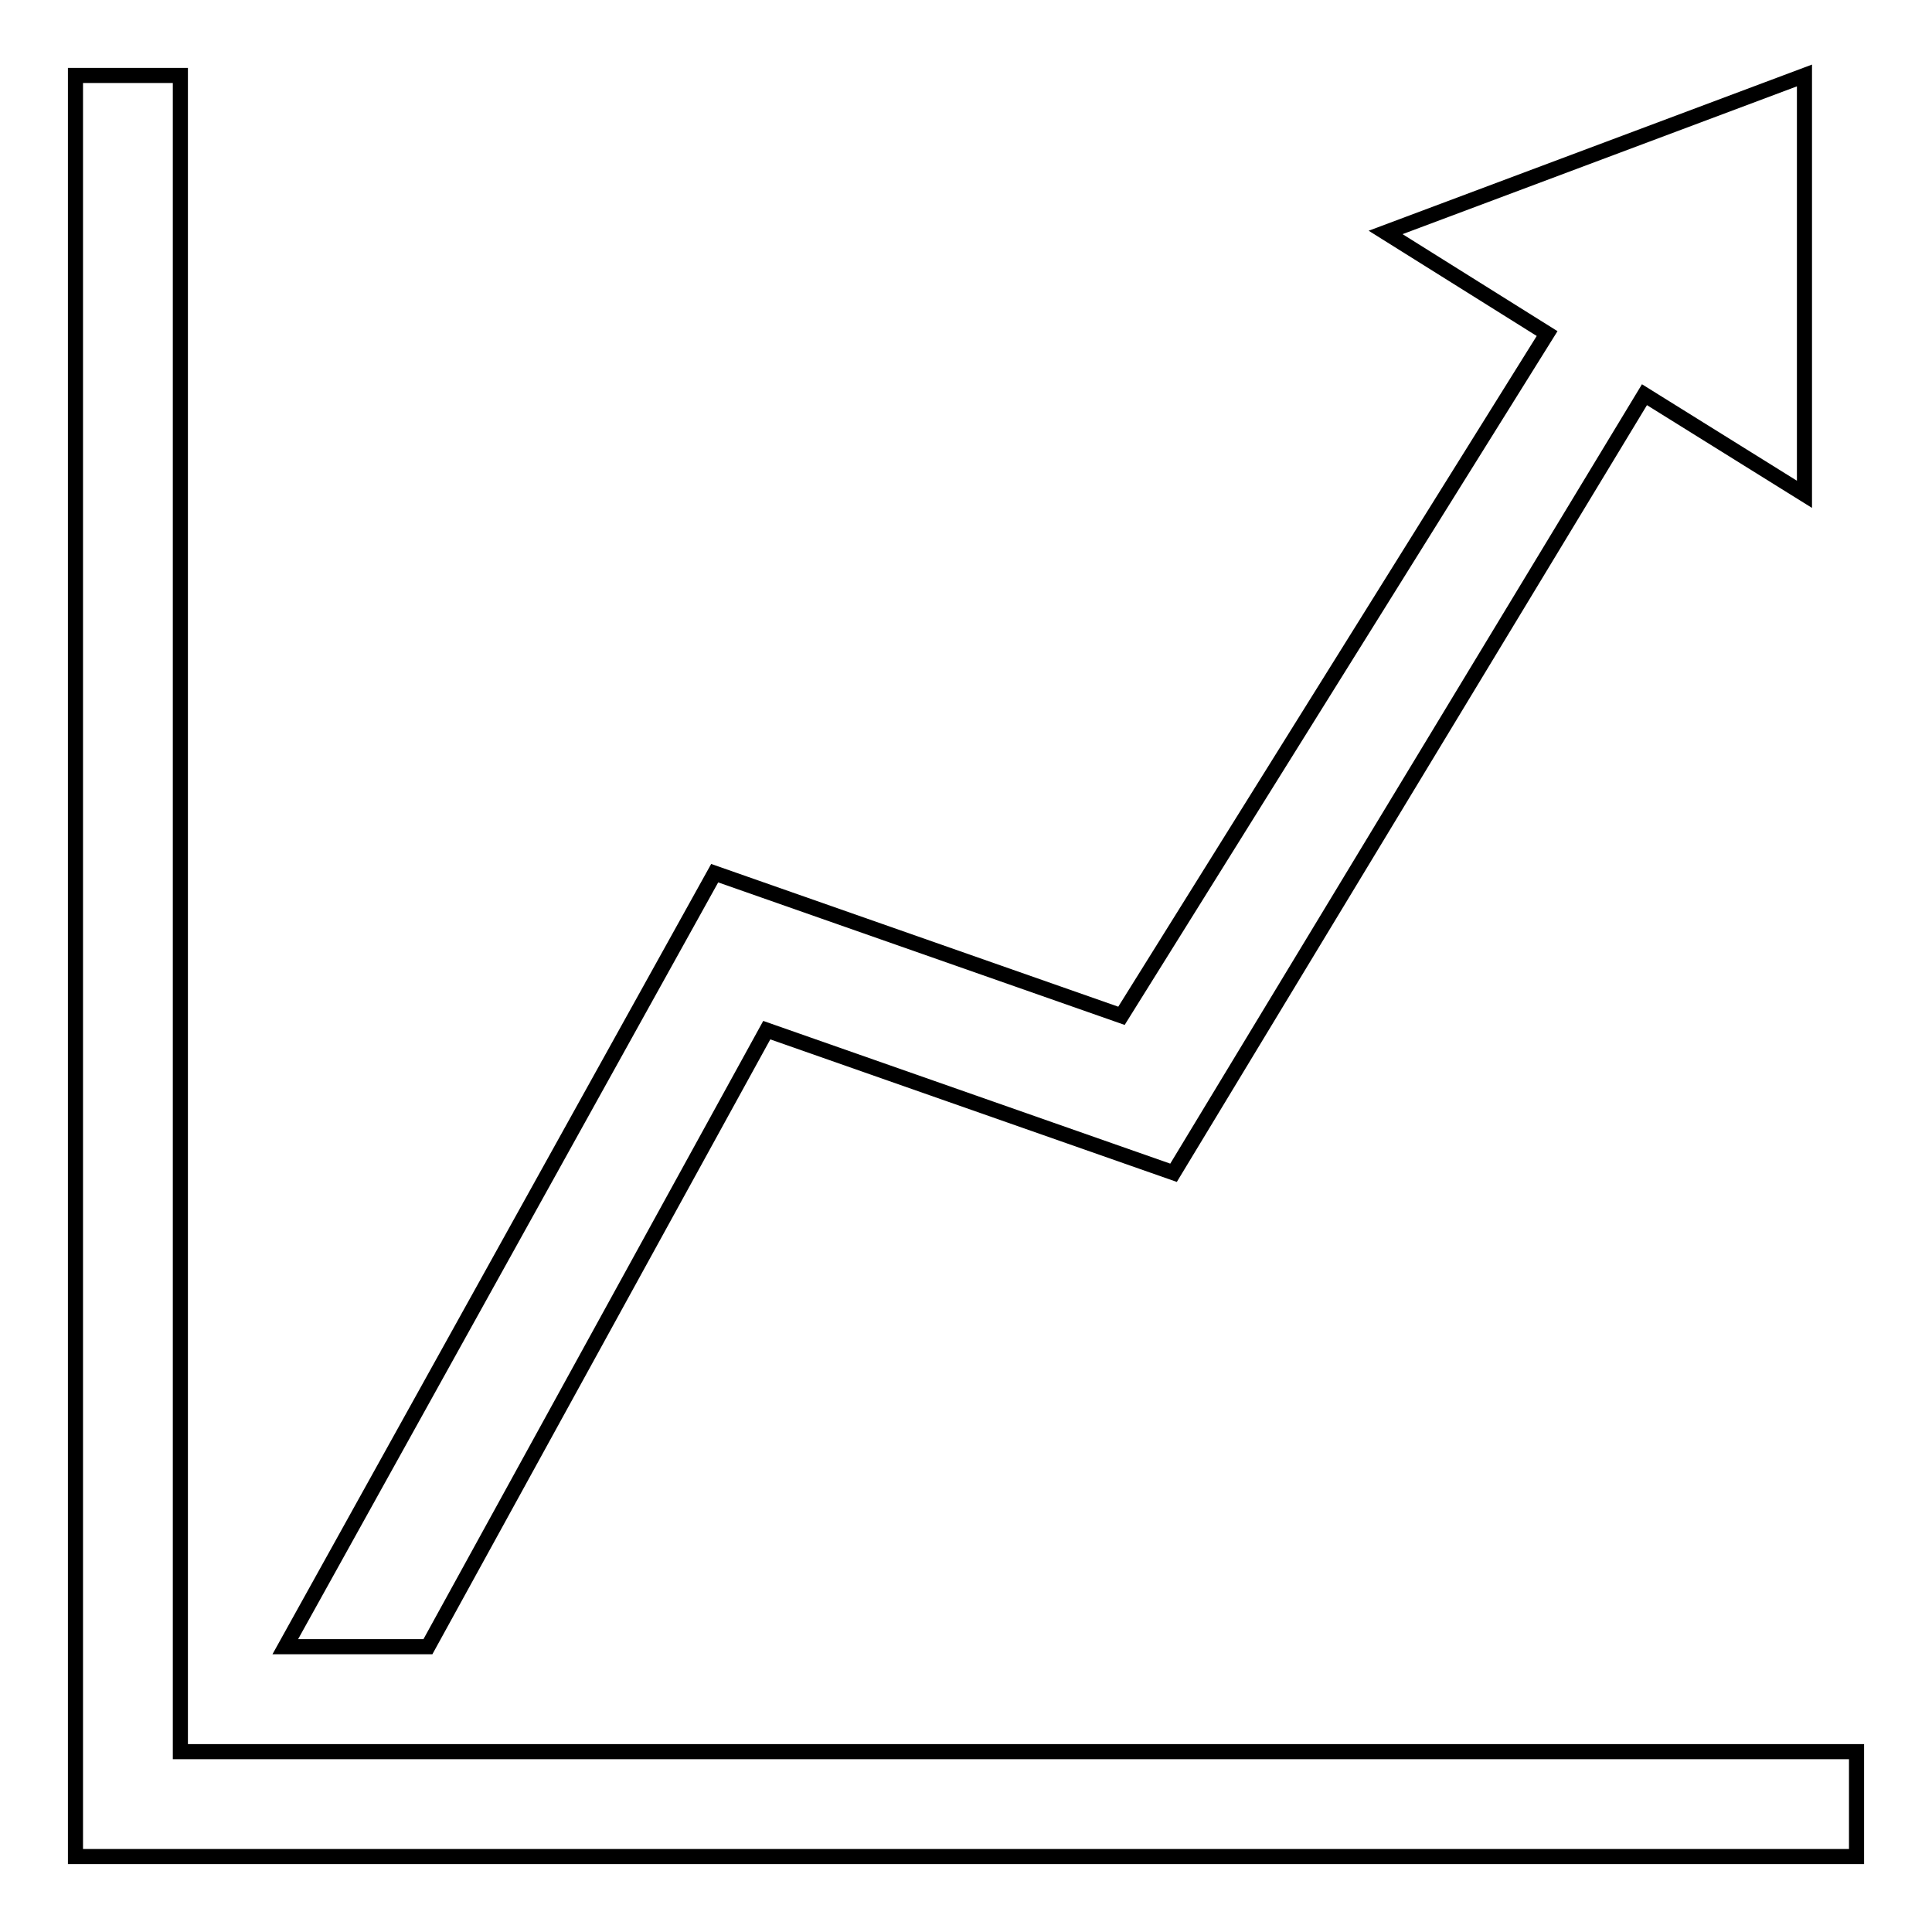
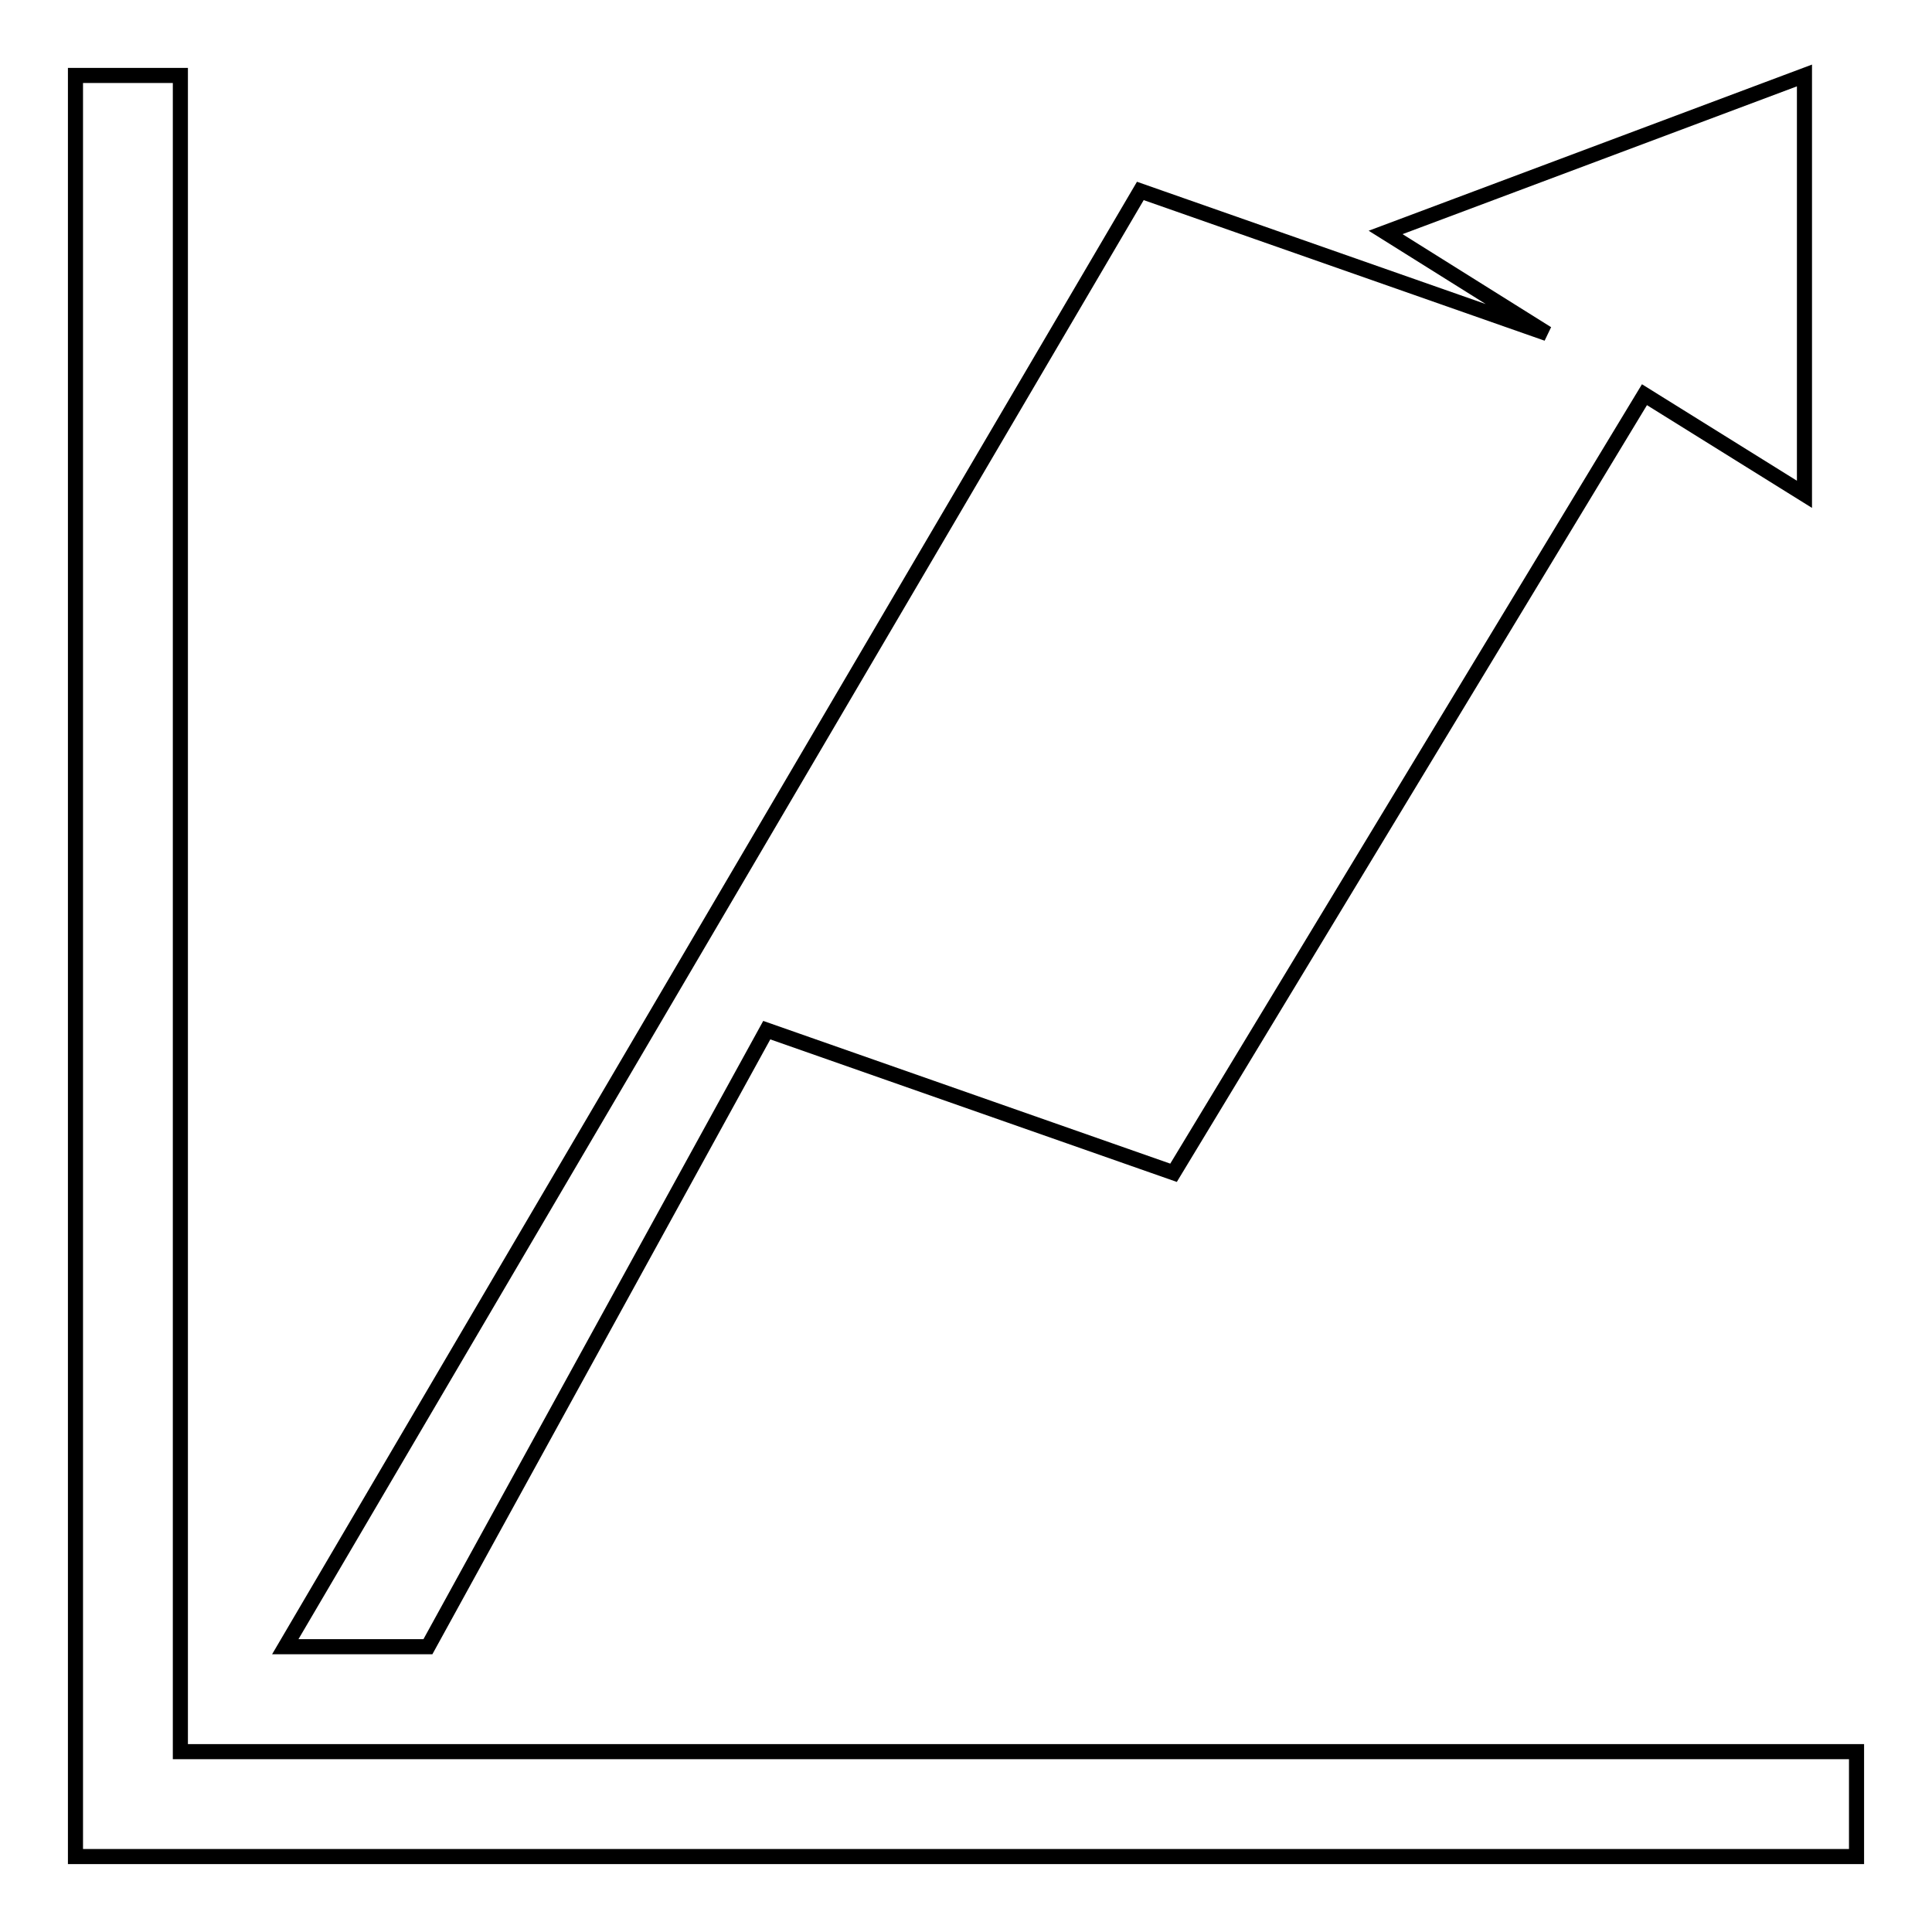
<svg xmlns="http://www.w3.org/2000/svg" version="1.1" x="0px" y="0px" viewBox="0 0 256 256" enable-background="new 0 0 256 256" xml:space="preserve">
  <g>
    <g>
-       <path stroke-width="2" fill-opacity="0" stroke="#000000" d="M23.9,232.1V10H10v236h236v-13.9L23.9,232.1L23.9,232.1z M101.6,136.5l53.9,18.9l62.4-103.1l21.2,13.2V10l-55.5,20.8l21.4,13.4l-56.4,90.4l-53.9-18.9L37.8,218.2h18.9L101.6,136.5z" />
+       <path stroke-width="2" fill-opacity="0" stroke="#000000" d="M23.9,232.1V10H10v236h236v-13.9L23.9,232.1L23.9,232.1z M101.6,136.5l53.9,18.9l62.4-103.1l21.2,13.2V10l-55.5,20.8l21.4,13.4l-53.9-18.9L37.8,218.2h18.9L101.6,136.5z" />
    </g>
  </g>
</svg>